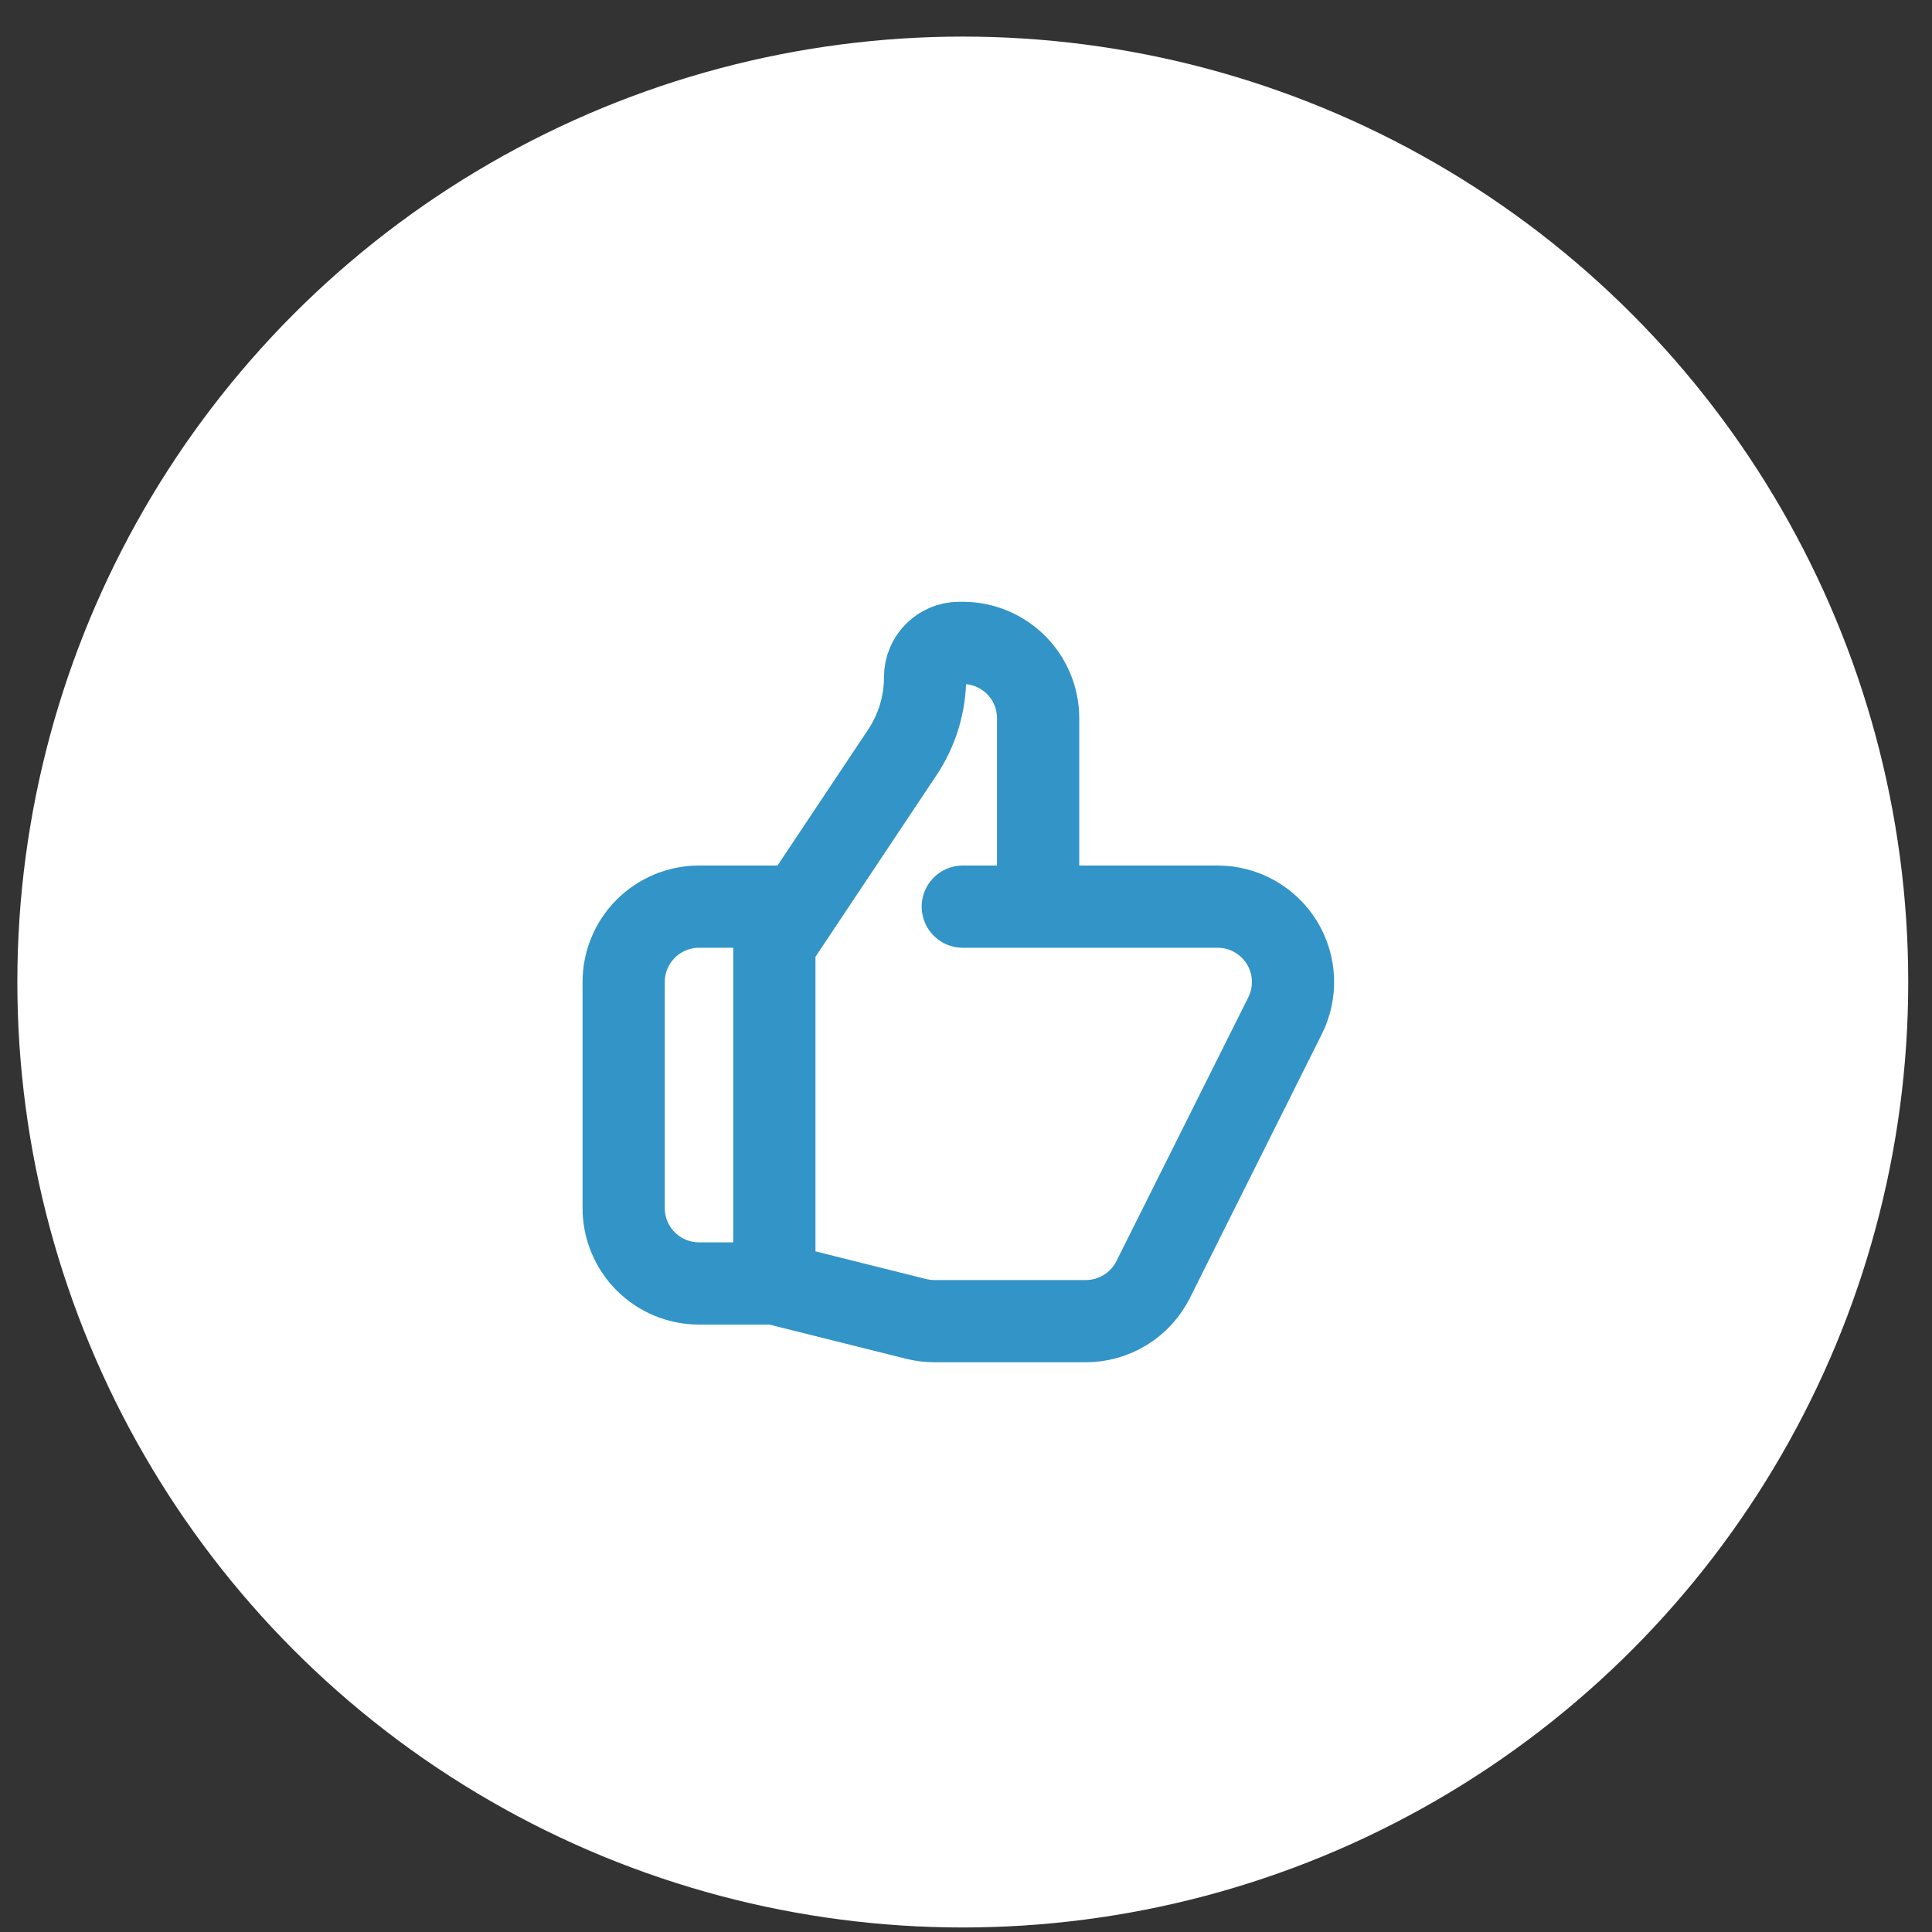
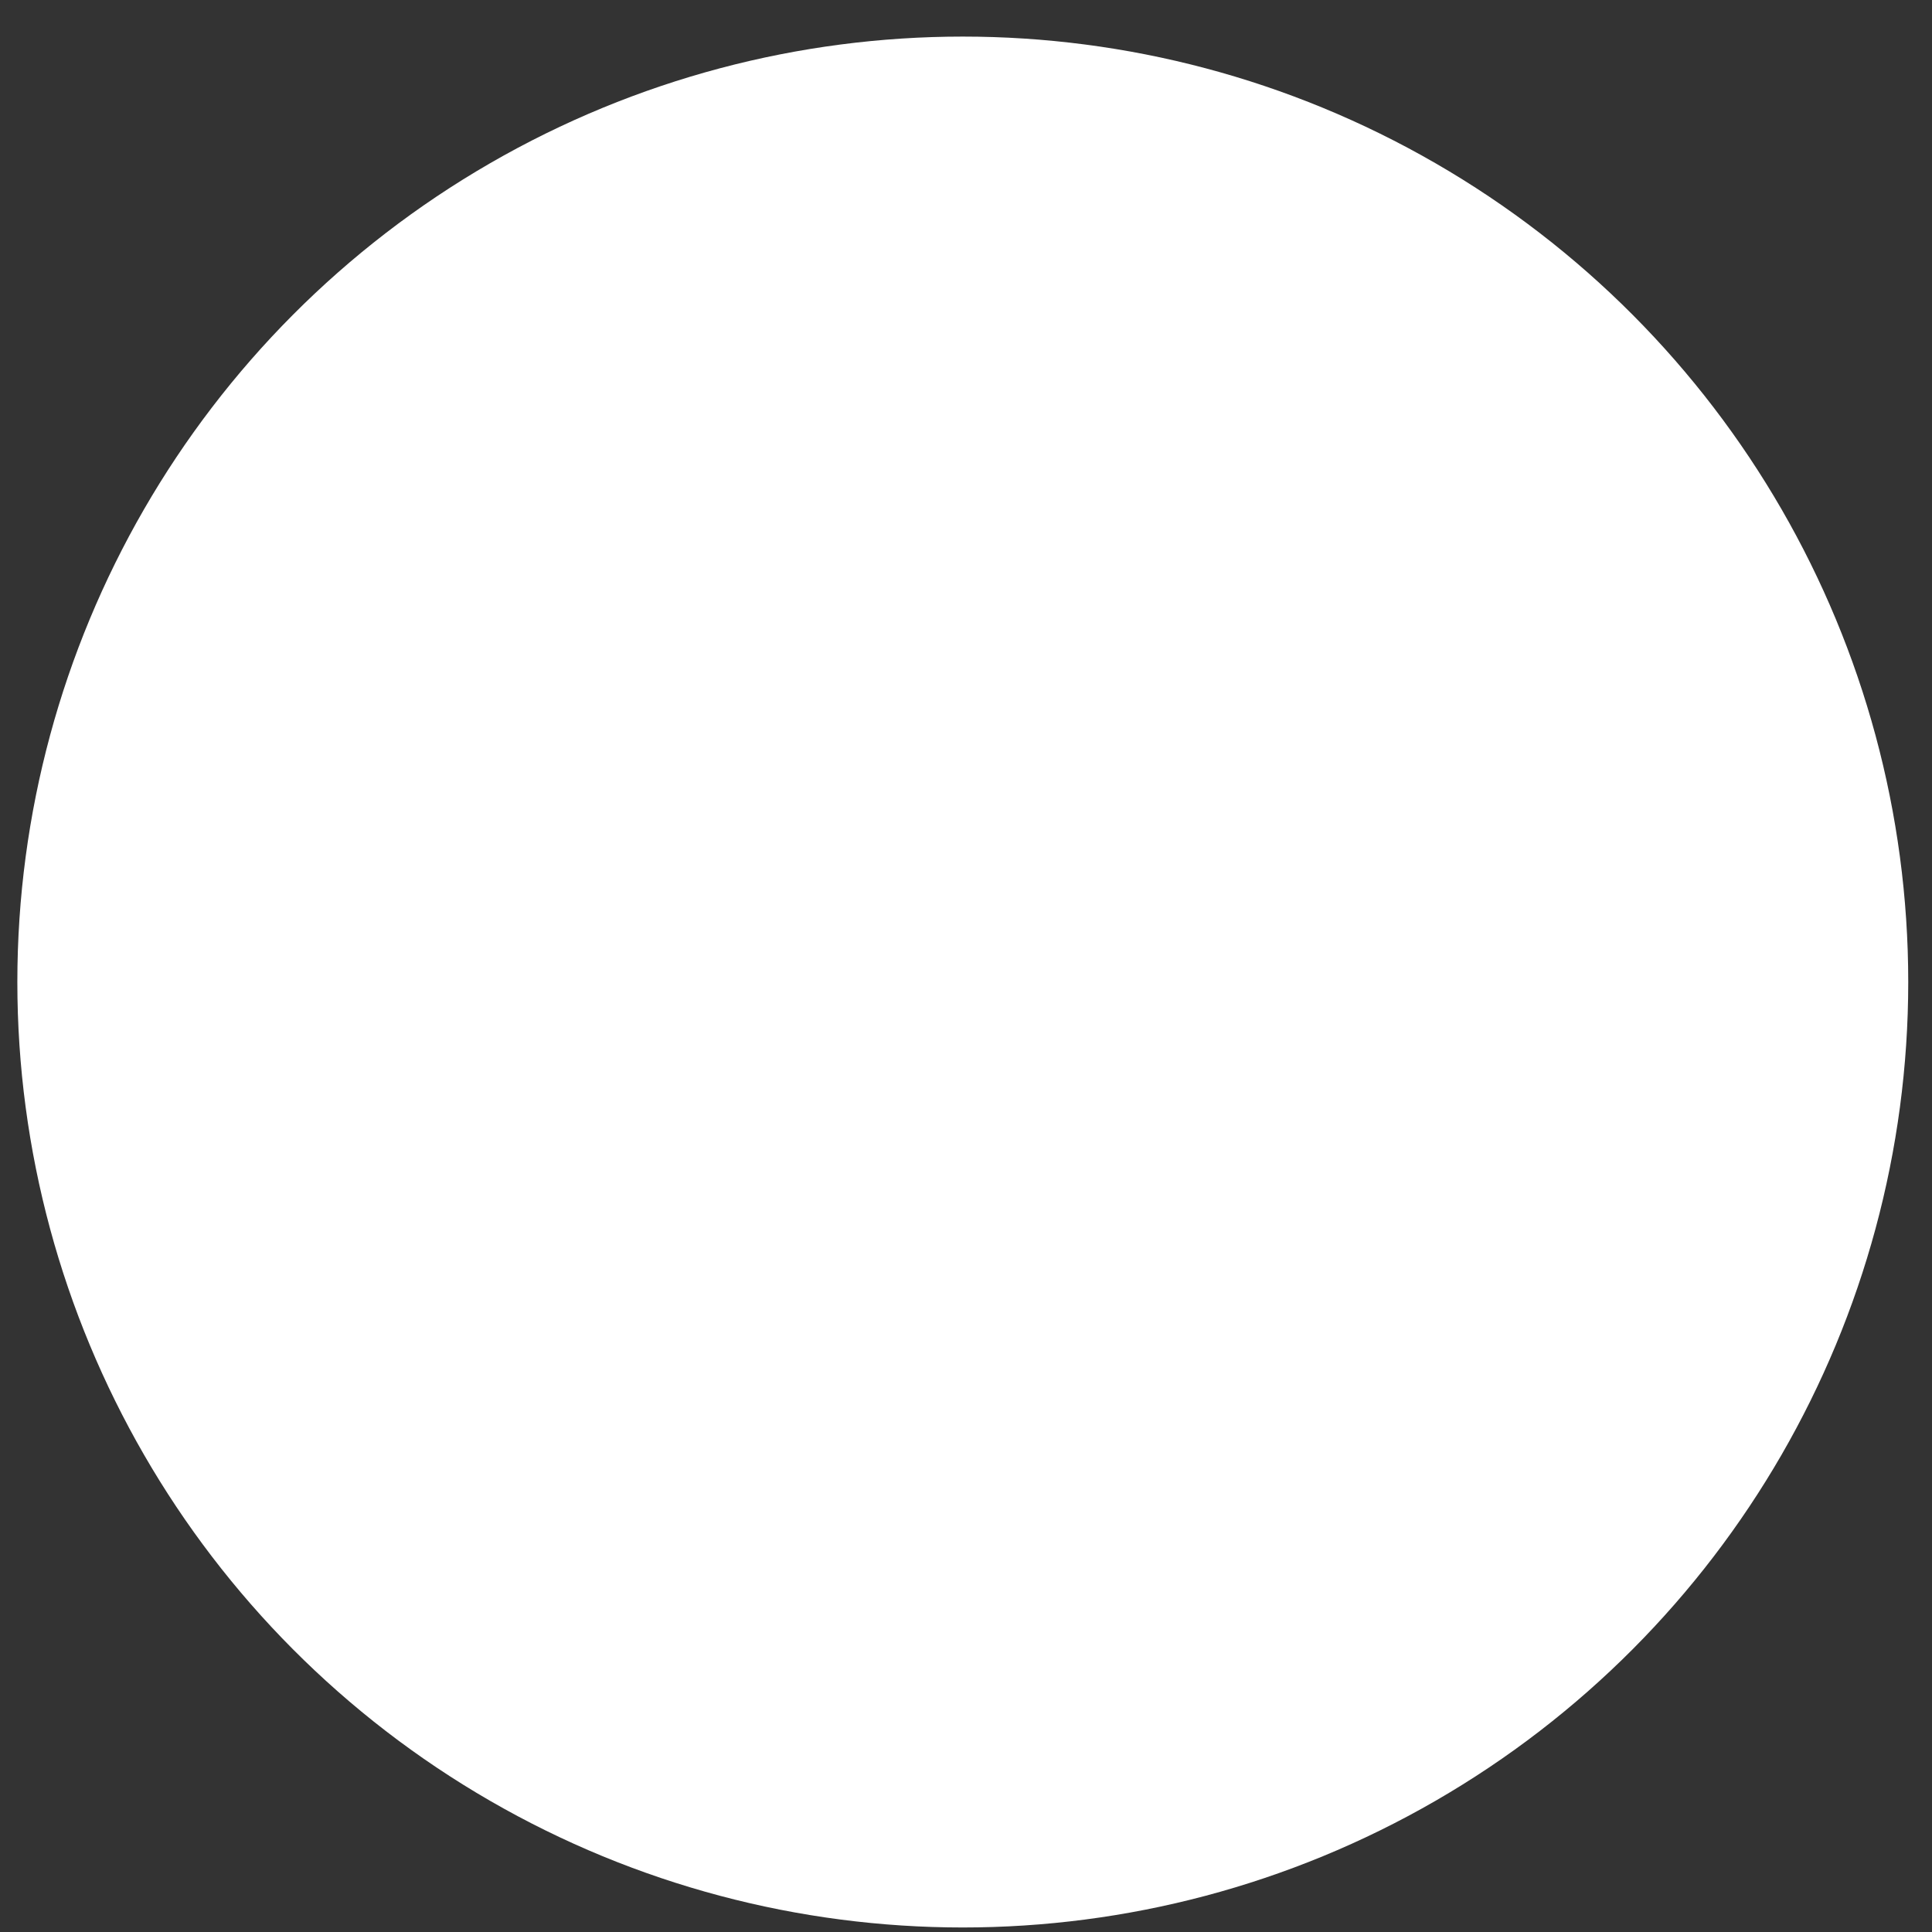
<svg xmlns="http://www.w3.org/2000/svg" width="47" height="47" viewBox="0 0 47 47" fill="none">
  <rect x="0" y="0" width="47" height="47" fill="#333333" stroke="none" />
  <circle cx="23.422" cy="23.89" r="23" fill="white" />
-   <path d="M25.255 22.056H29.622C29.935 22.056 30.242 22.136 30.515 22.288C30.788 22.441 31.017 22.66 31.182 22.926C31.346 23.191 31.439 23.495 31.454 23.807C31.468 24.119 31.402 24.43 31.262 24.709L28.054 31.126C27.901 31.431 27.667 31.687 27.378 31.866C27.088 32.045 26.754 32.14 26.413 32.14H22.731C22.581 32.14 22.432 32.121 22.286 32.085L18.838 31.223M25.255 22.056V17.473C25.255 16.987 25.062 16.52 24.718 16.177C24.374 15.833 23.908 15.64 23.422 15.64H23.335C22.877 15.64 22.505 16.011 22.505 16.469C22.505 17.124 22.312 17.764 21.948 18.308L18.838 22.973V31.223M25.255 22.056H23.422M18.838 31.223H17.005C16.519 31.223 16.053 31.03 15.709 30.686C15.365 30.342 15.172 29.876 15.172 29.39V23.89C15.172 23.403 15.365 22.937 15.709 22.593C16.053 22.25 16.519 22.056 17.005 22.056H19.297" stroke="#3294C7" stroke-width="2" stroke-linecap="round" stroke-linejoin="round" />
</svg>